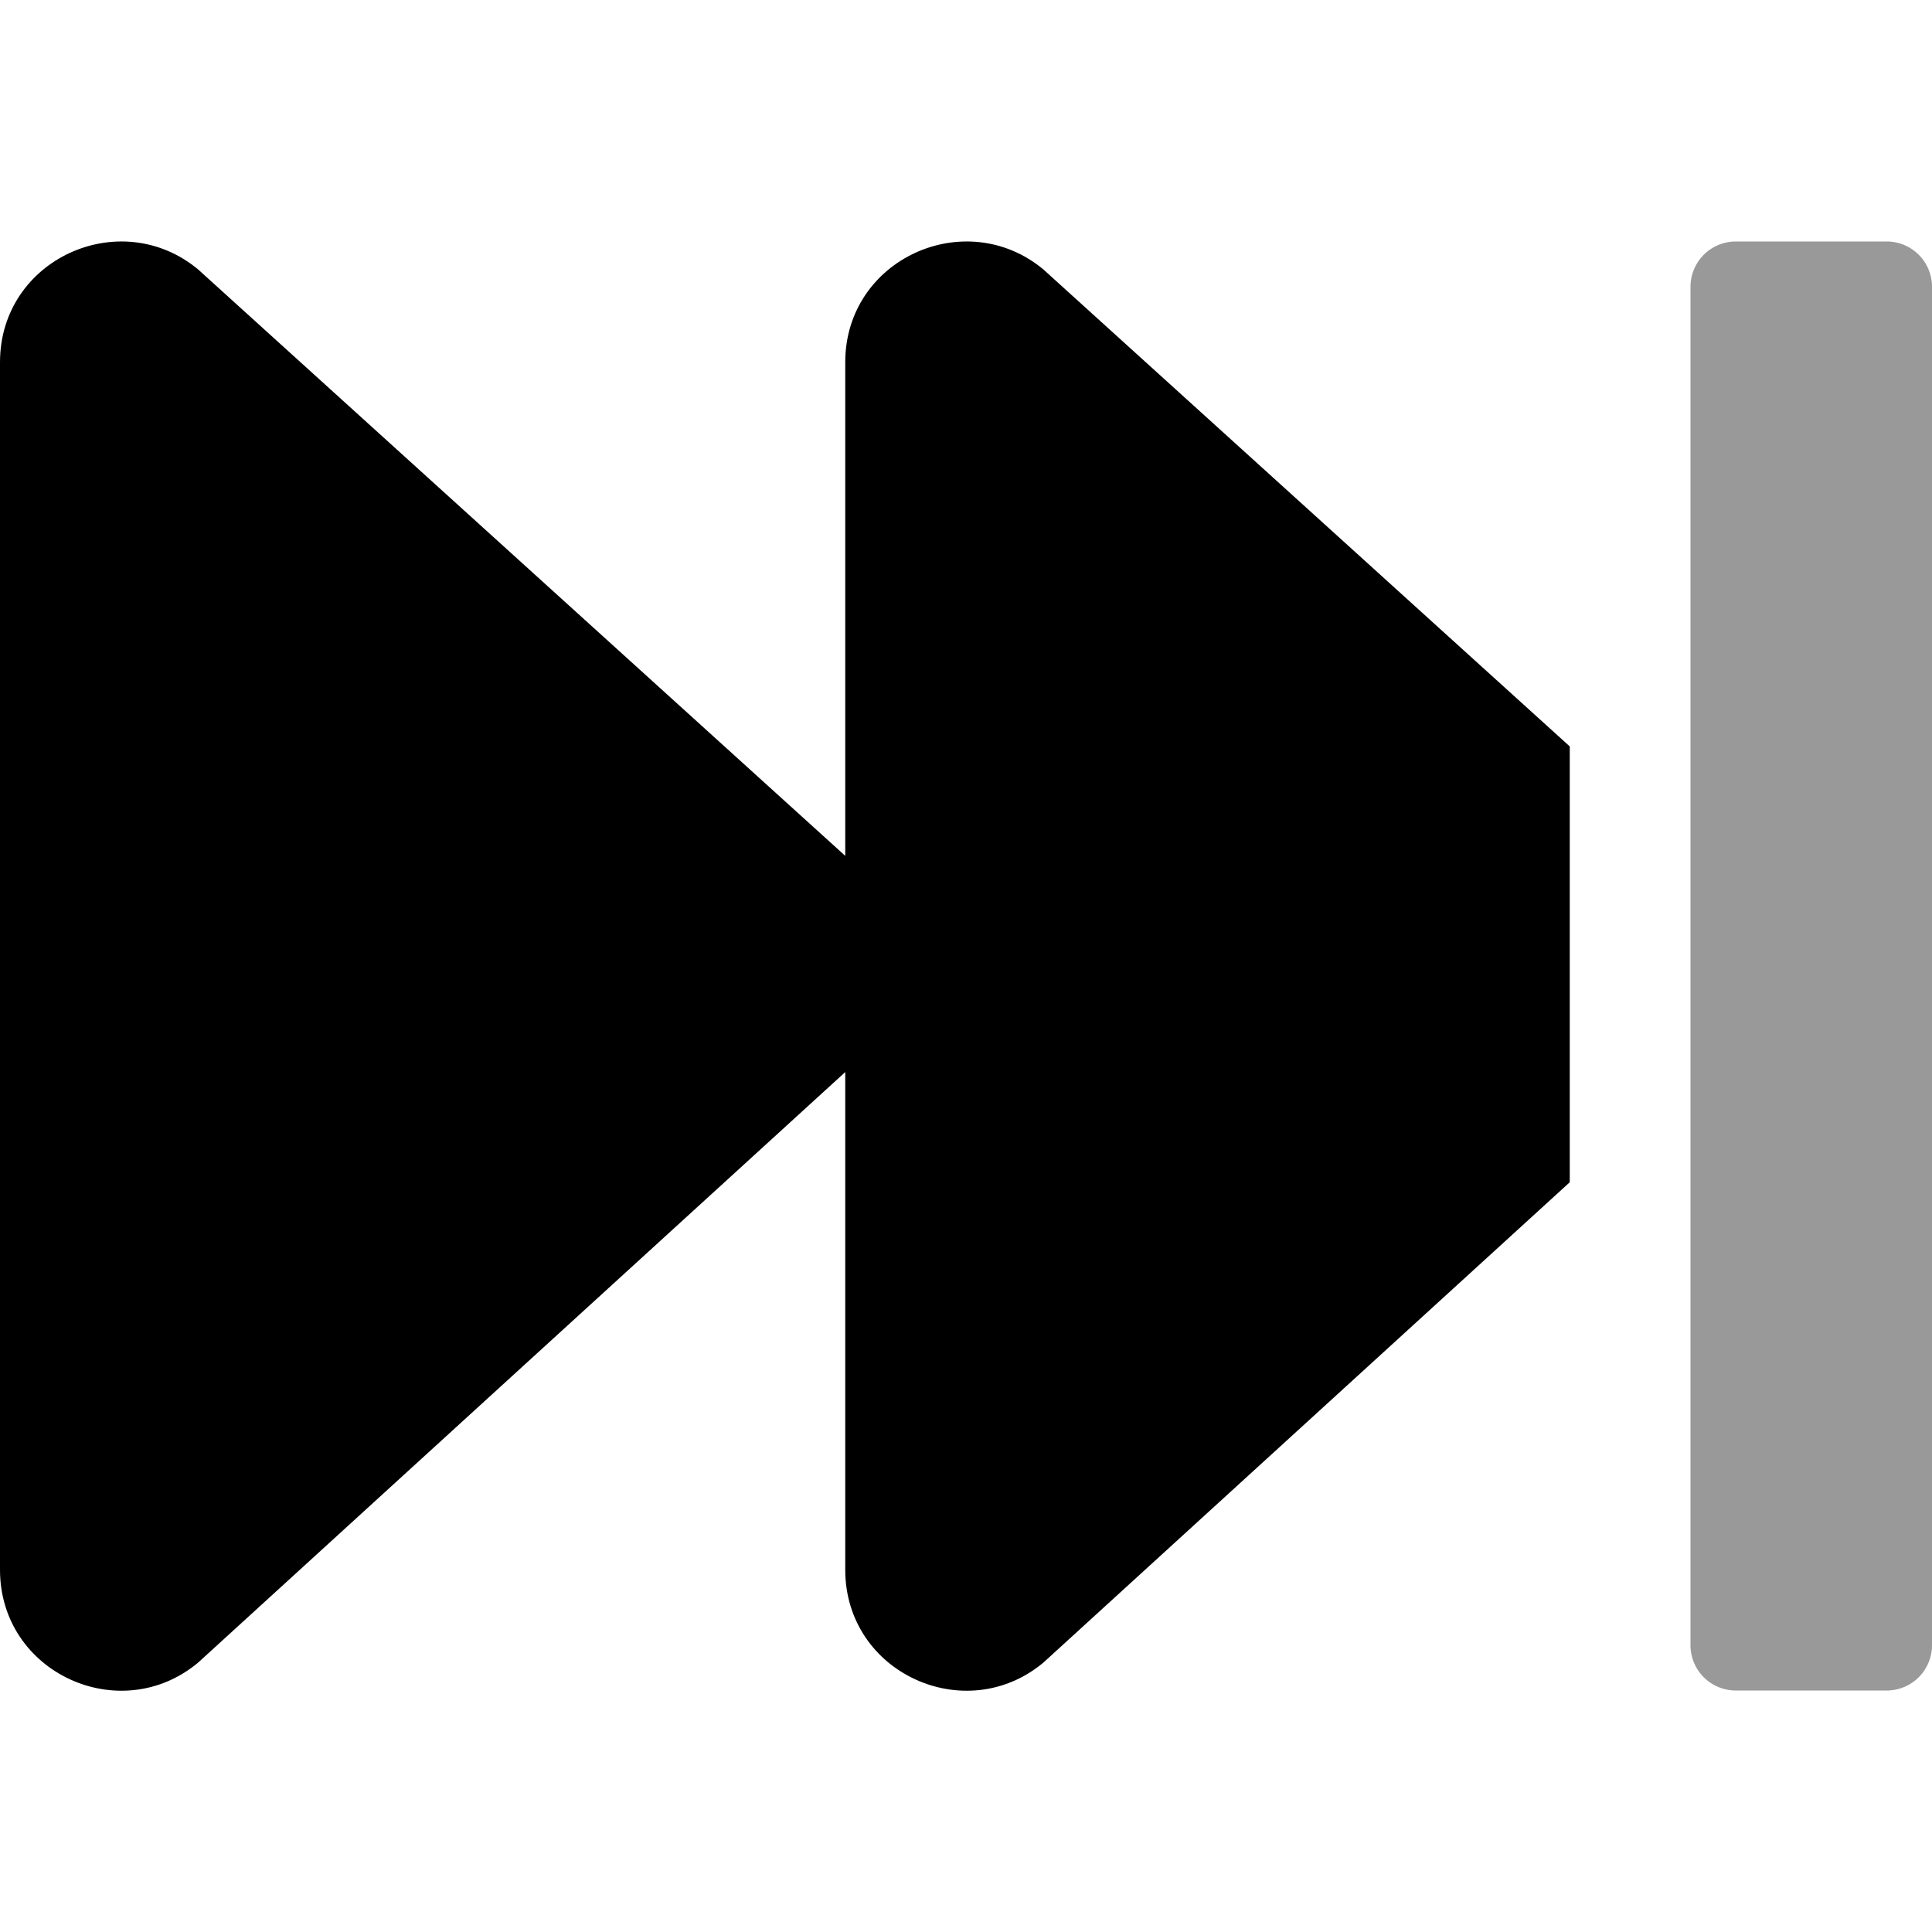
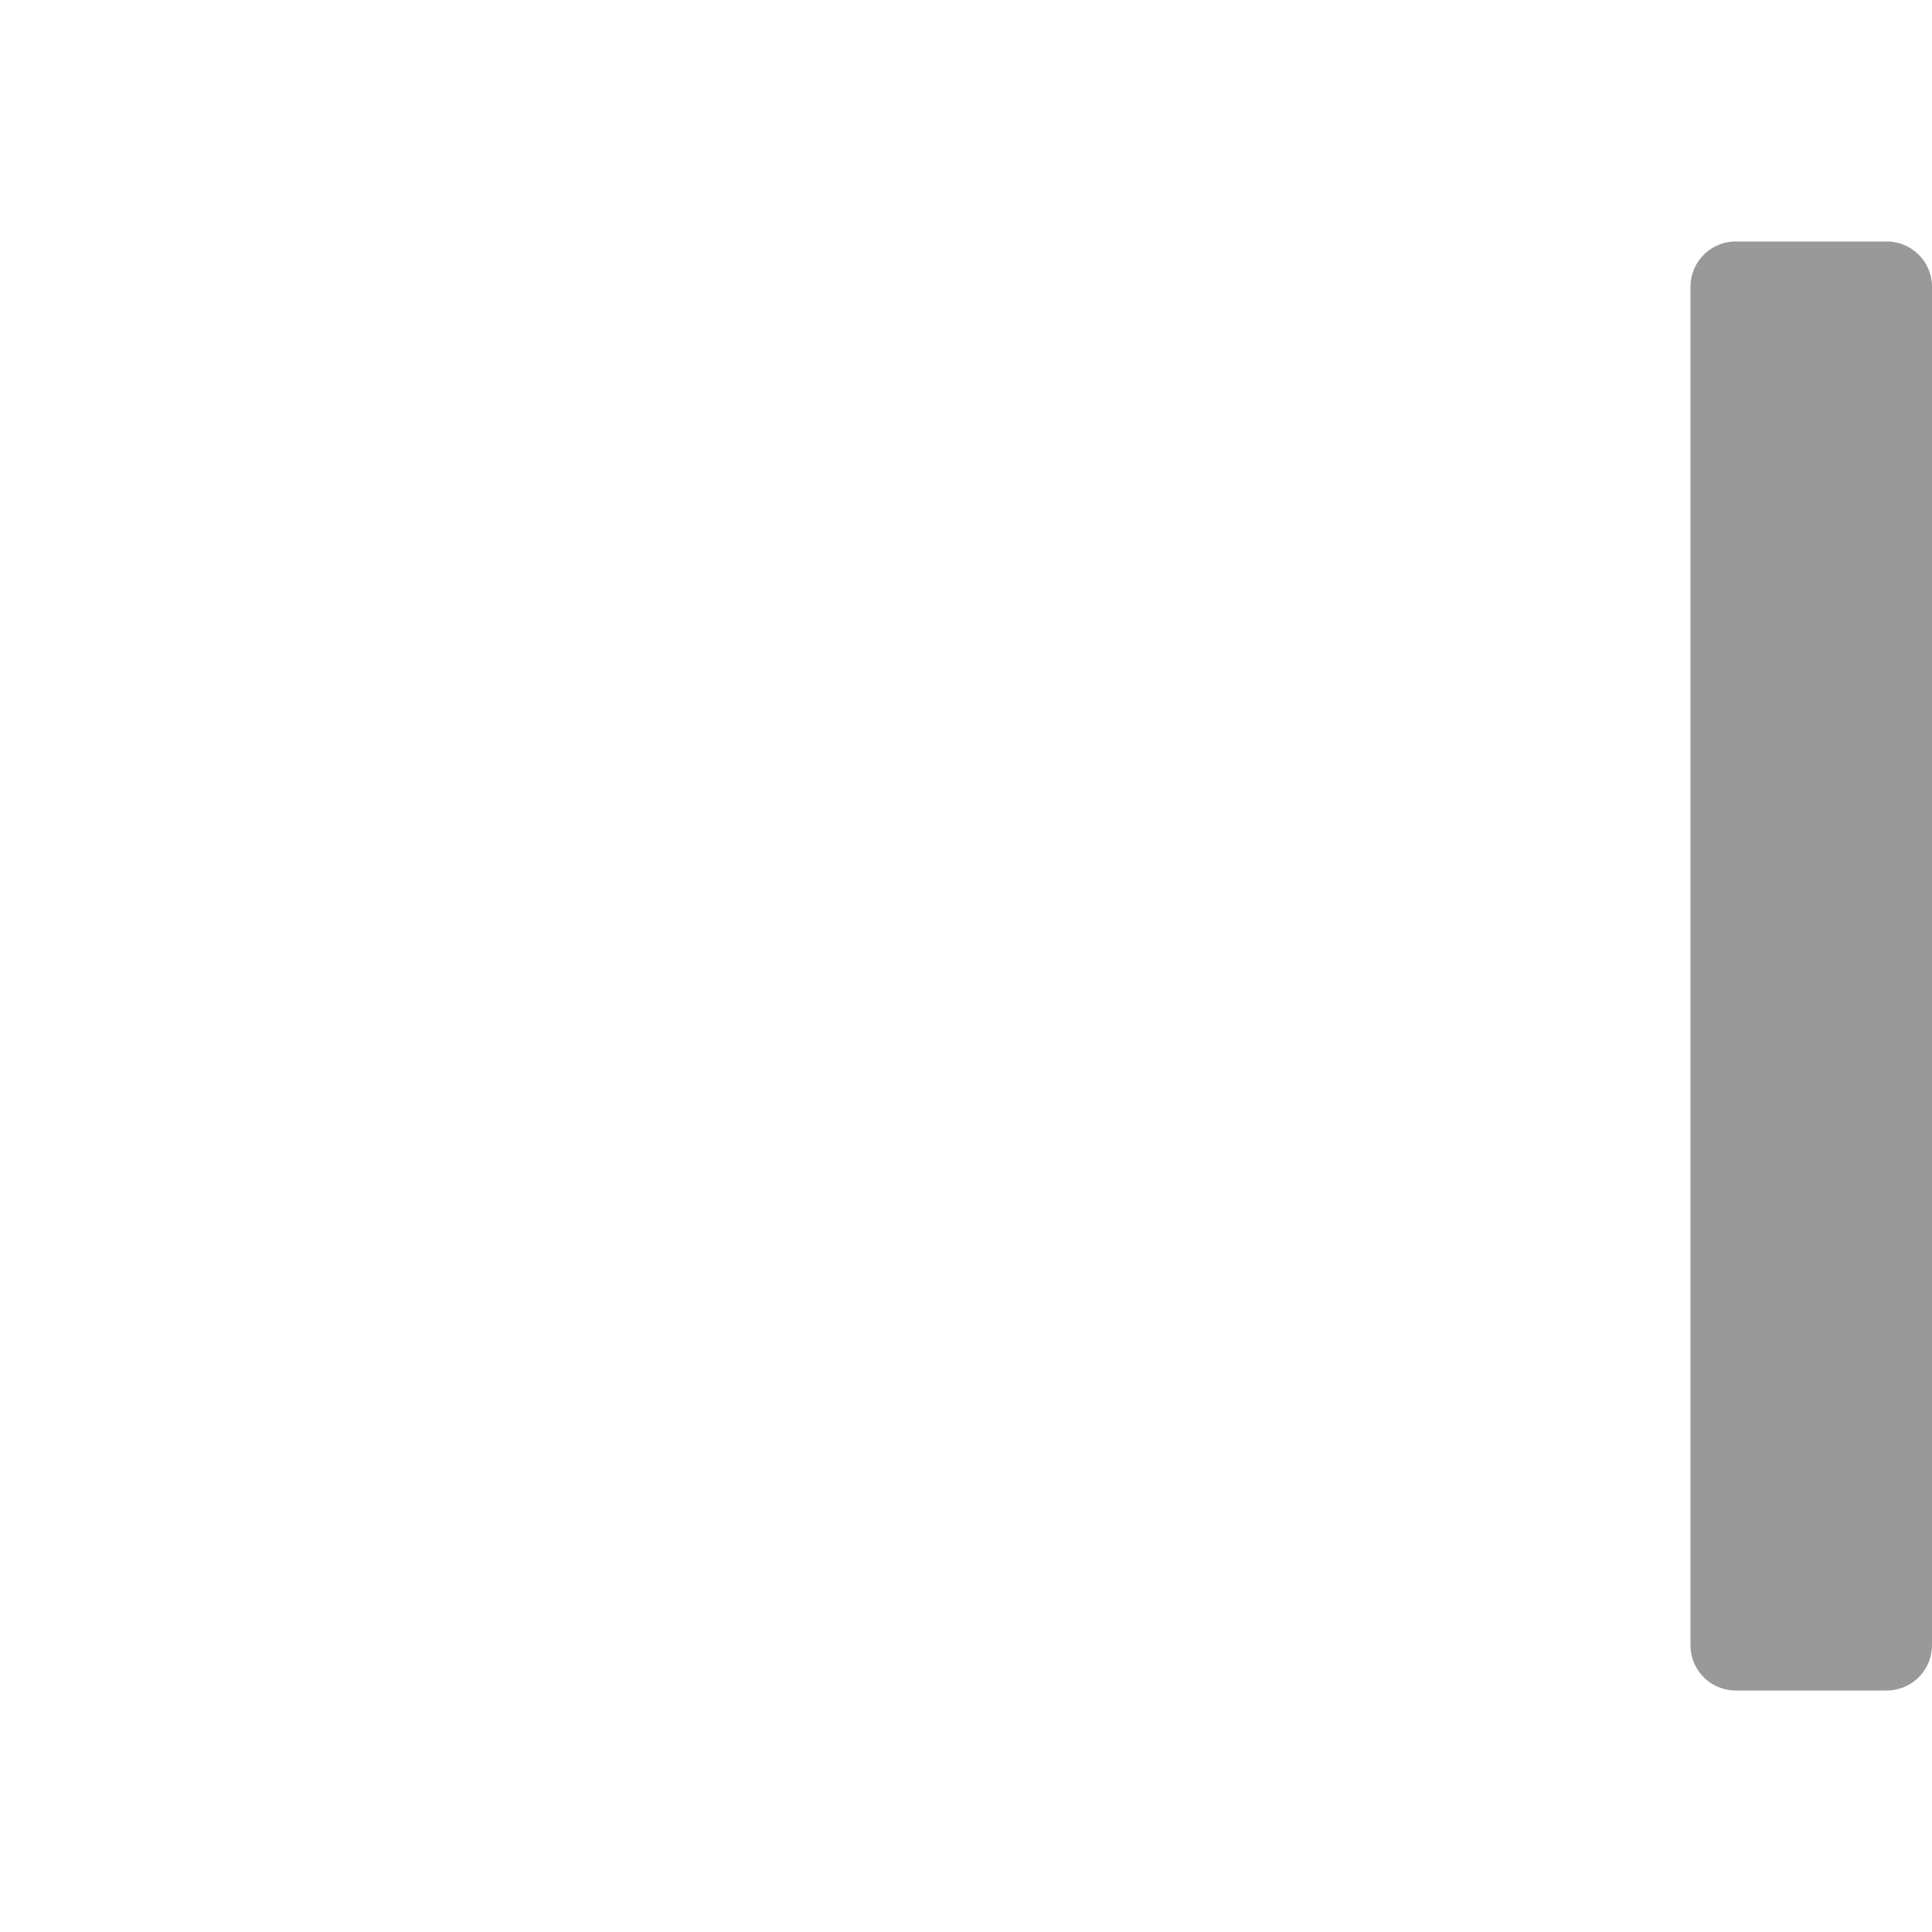
<svg xmlns="http://www.w3.org/2000/svg" viewBox="0 0 512 512">
  <defs>
    <style>.fa-secondary{opacity:.4}</style>
  </defs>
  <path d="M512 76v360a12 12 0 0 1-12 12h-40a12 12 0 0 1-12-12V76a12 12 0 0 1 12-12h40a12 12 0 0 1 12 12z" class="fa-secondary" />
-   <path d="M416 313.31l-139.5 127.3c-20.6 17.2-52.5 2.8-52.5-24.6v-131.9L52.5 440.61C31.9 457.81 0 443.41 0 416V96c0-27.4 31.9-41.7 52.5-24.6L224 226.81V96c0-27.4 31.9-41.7 52.5-24.6L416 197.81z" class="fa-primary" />
</svg>